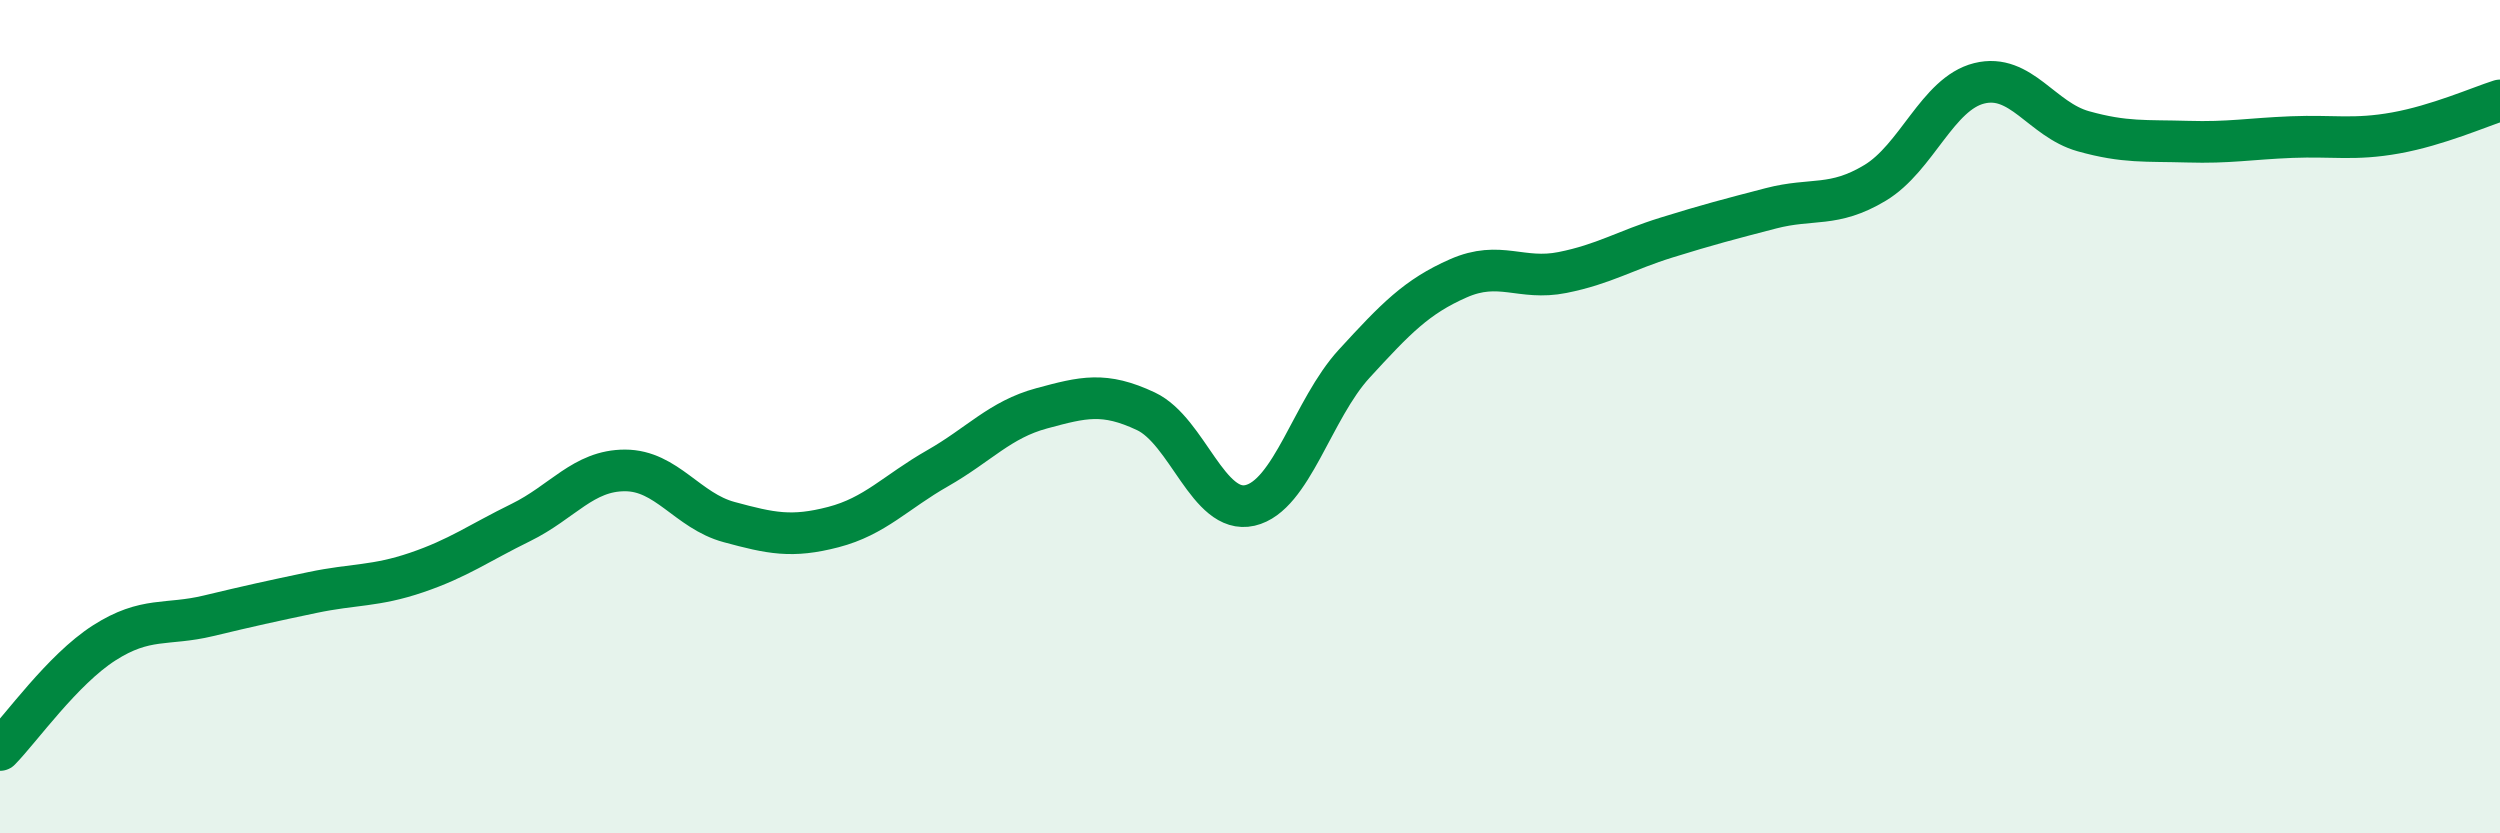
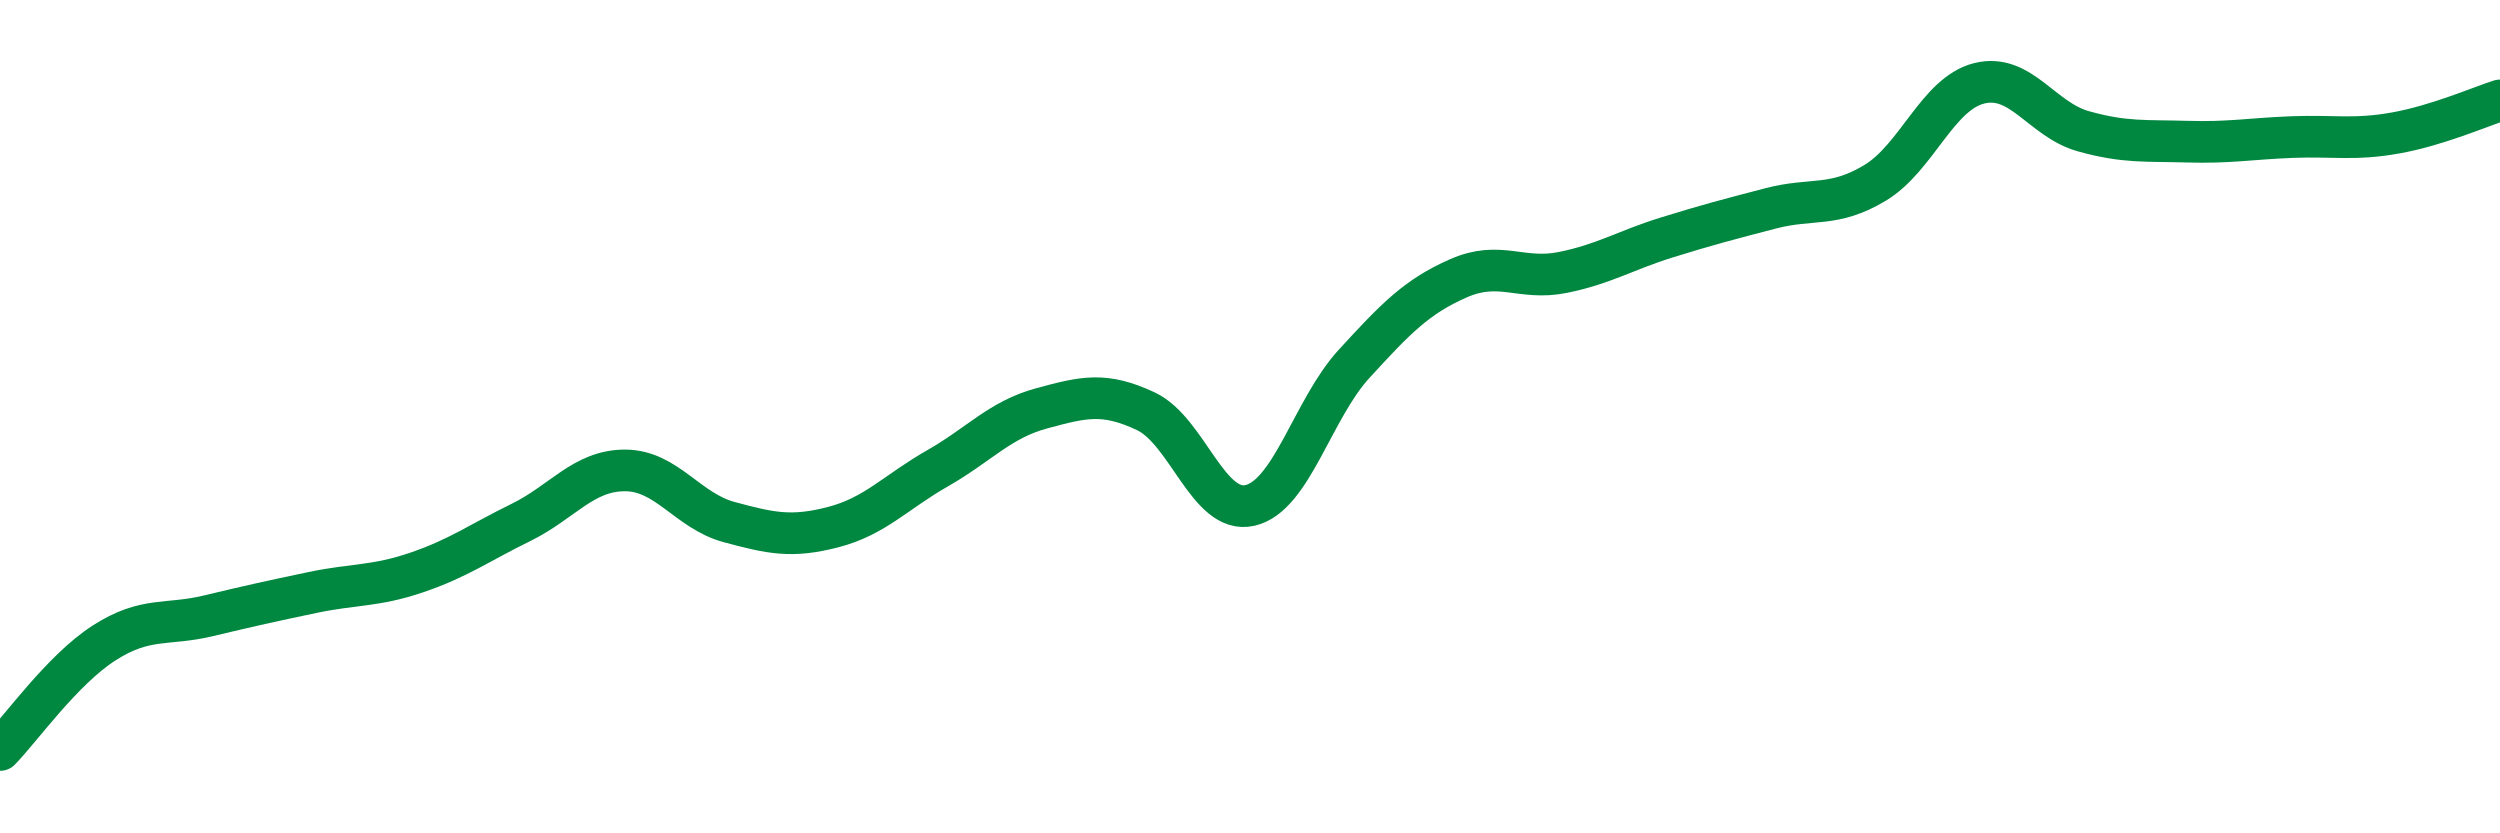
<svg xmlns="http://www.w3.org/2000/svg" width="60" height="20" viewBox="0 0 60 20">
-   <path d="M 0,18 C 0.5,17.49 1.5,16.07 2.5,15.43 C 3.5,14.79 4,15.02 5,14.78 C 6,14.54 6.5,14.43 7.5,14.22 C 8.5,14.01 9,14.08 10,13.74 C 11,13.4 11.5,13.03 12.5,12.54 C 13.5,12.05 14,11.29 15,11.29 C 16,11.29 16.5,12.26 17.5,12.53 C 18.5,12.8 19,12.91 20,12.65 C 21,12.39 21.5,11.81 22.5,11.24 C 23.5,10.67 24,10.07 25,9.8 C 26,9.53 26.5,9.4 27.5,9.87 C 28.5,10.34 29,12.36 30,12.13 C 31,11.9 31.5,9.82 32.5,8.73 C 33.5,7.64 34,7.12 35,6.68 C 36,6.24 36.5,6.74 37.5,6.54 C 38.5,6.34 39,6.01 40,5.7 C 41,5.39 41.5,5.26 42.5,5 C 43.5,4.74 44,4.99 45,4.39 C 46,3.79 46.5,2.25 47.5,2 C 48.5,1.75 49,2.87 50,3.15 C 51,3.43 51.5,3.37 52.5,3.4 C 53.5,3.43 54,3.33 55,3.29 C 56,3.25 56.5,3.37 57.5,3.19 C 58.5,3.01 59.5,2.57 60,2.41L60 20L0 20Z" fill="#008740" opacity="0.1" stroke-linecap="round" stroke-linejoin="round" />
  <path d="M 0,18 C 0.5,17.49 1.5,16.07 2.5,15.43 C 3.5,14.79 4,15.02 5,14.78 C 6,14.54 6.5,14.43 7.5,14.22 C 8.5,14.01 9,14.08 10,13.74 C 11,13.4 11.5,13.03 12.5,12.54 C 13.5,12.05 14,11.29 15,11.29 C 16,11.29 16.5,12.26 17.5,12.53 C 18.5,12.8 19,12.91 20,12.65 C 21,12.39 21.5,11.81 22.5,11.24 C 23.5,10.67 24,10.07 25,9.8 C 26,9.53 26.5,9.4 27.5,9.87 C 28.5,10.34 29,12.36 30,12.13 C 31,11.9 31.5,9.82 32.5,8.73 C 33.5,7.64 34,7.12 35,6.68 C 36,6.24 36.5,6.74 37.5,6.54 C 38.5,6.34 39,6.01 40,5.7 C 41,5.39 41.5,5.26 42.5,5 C 43.5,4.74 44,4.99 45,4.39 C 46,3.79 46.5,2.25 47.5,2 C 48.5,1.75 49,2.87 50,3.15 C 51,3.43 51.5,3.37 52.5,3.4 C 53.5,3.43 54,3.33 55,3.29 C 56,3.25 56.5,3.37 57.5,3.19 C 58.5,3.01 59.5,2.57 60,2.41" stroke="#008740" stroke-width="1" fill="none" stroke-linecap="round" stroke-linejoin="round" />
</svg>